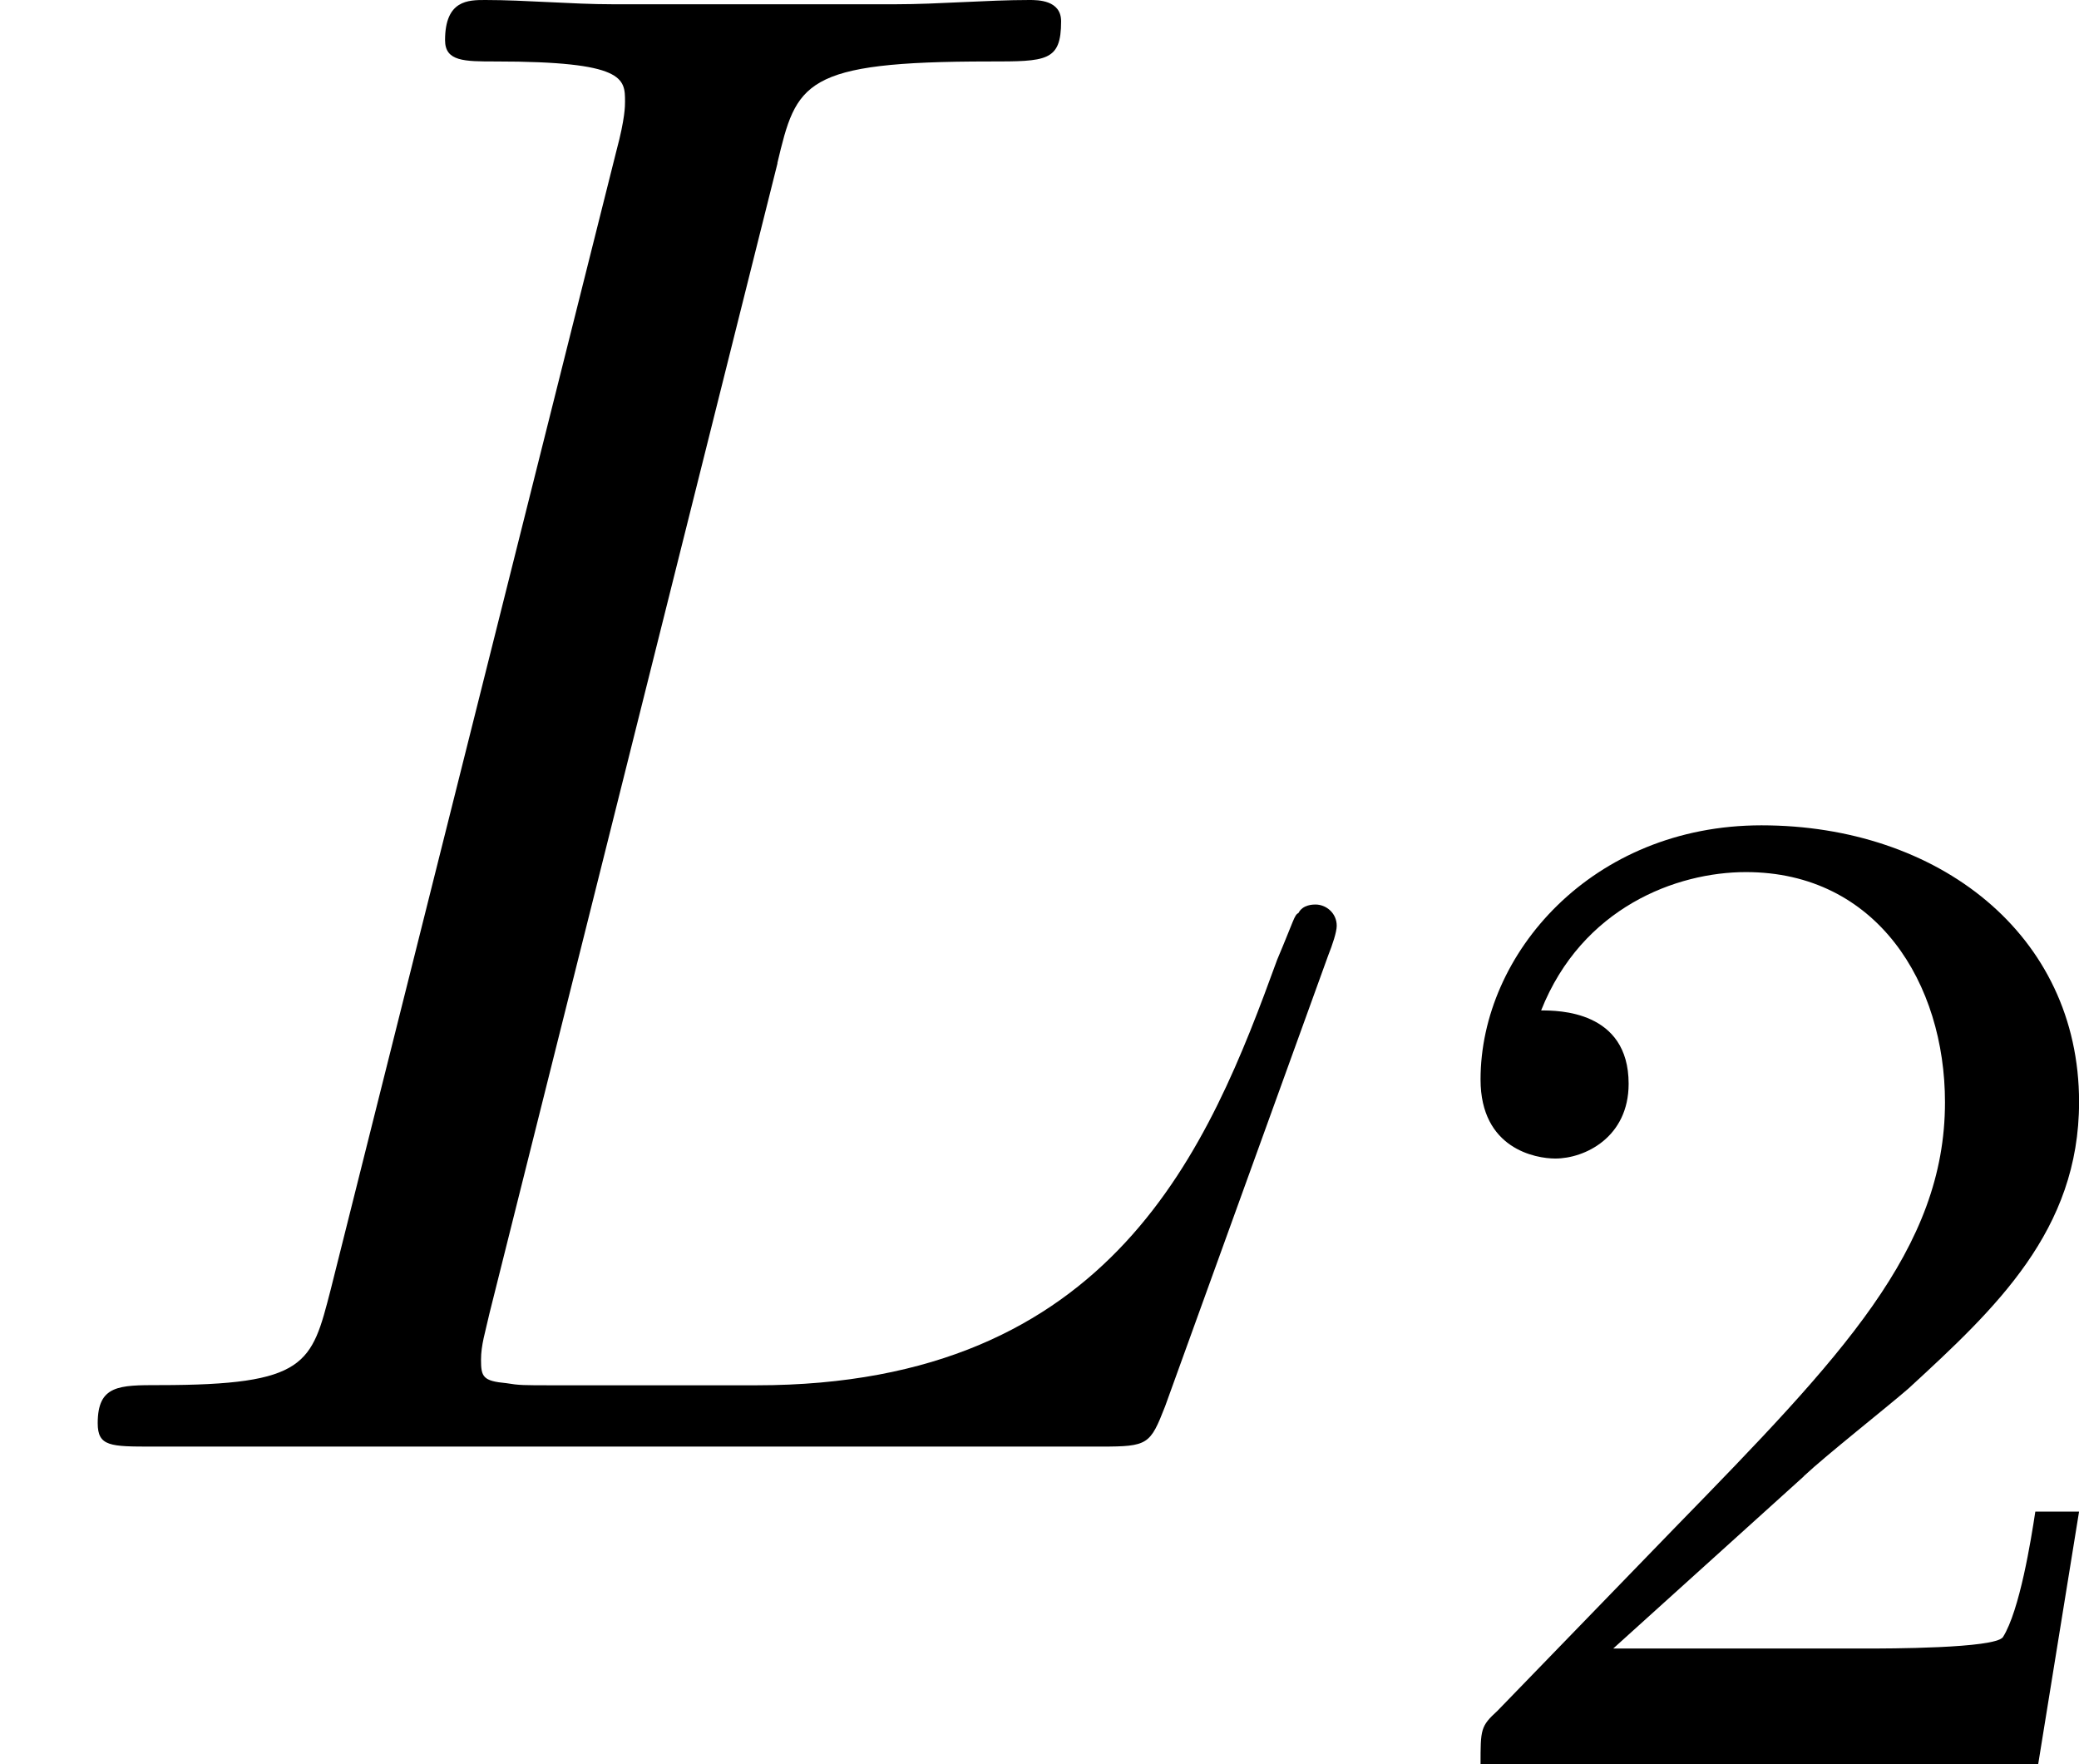
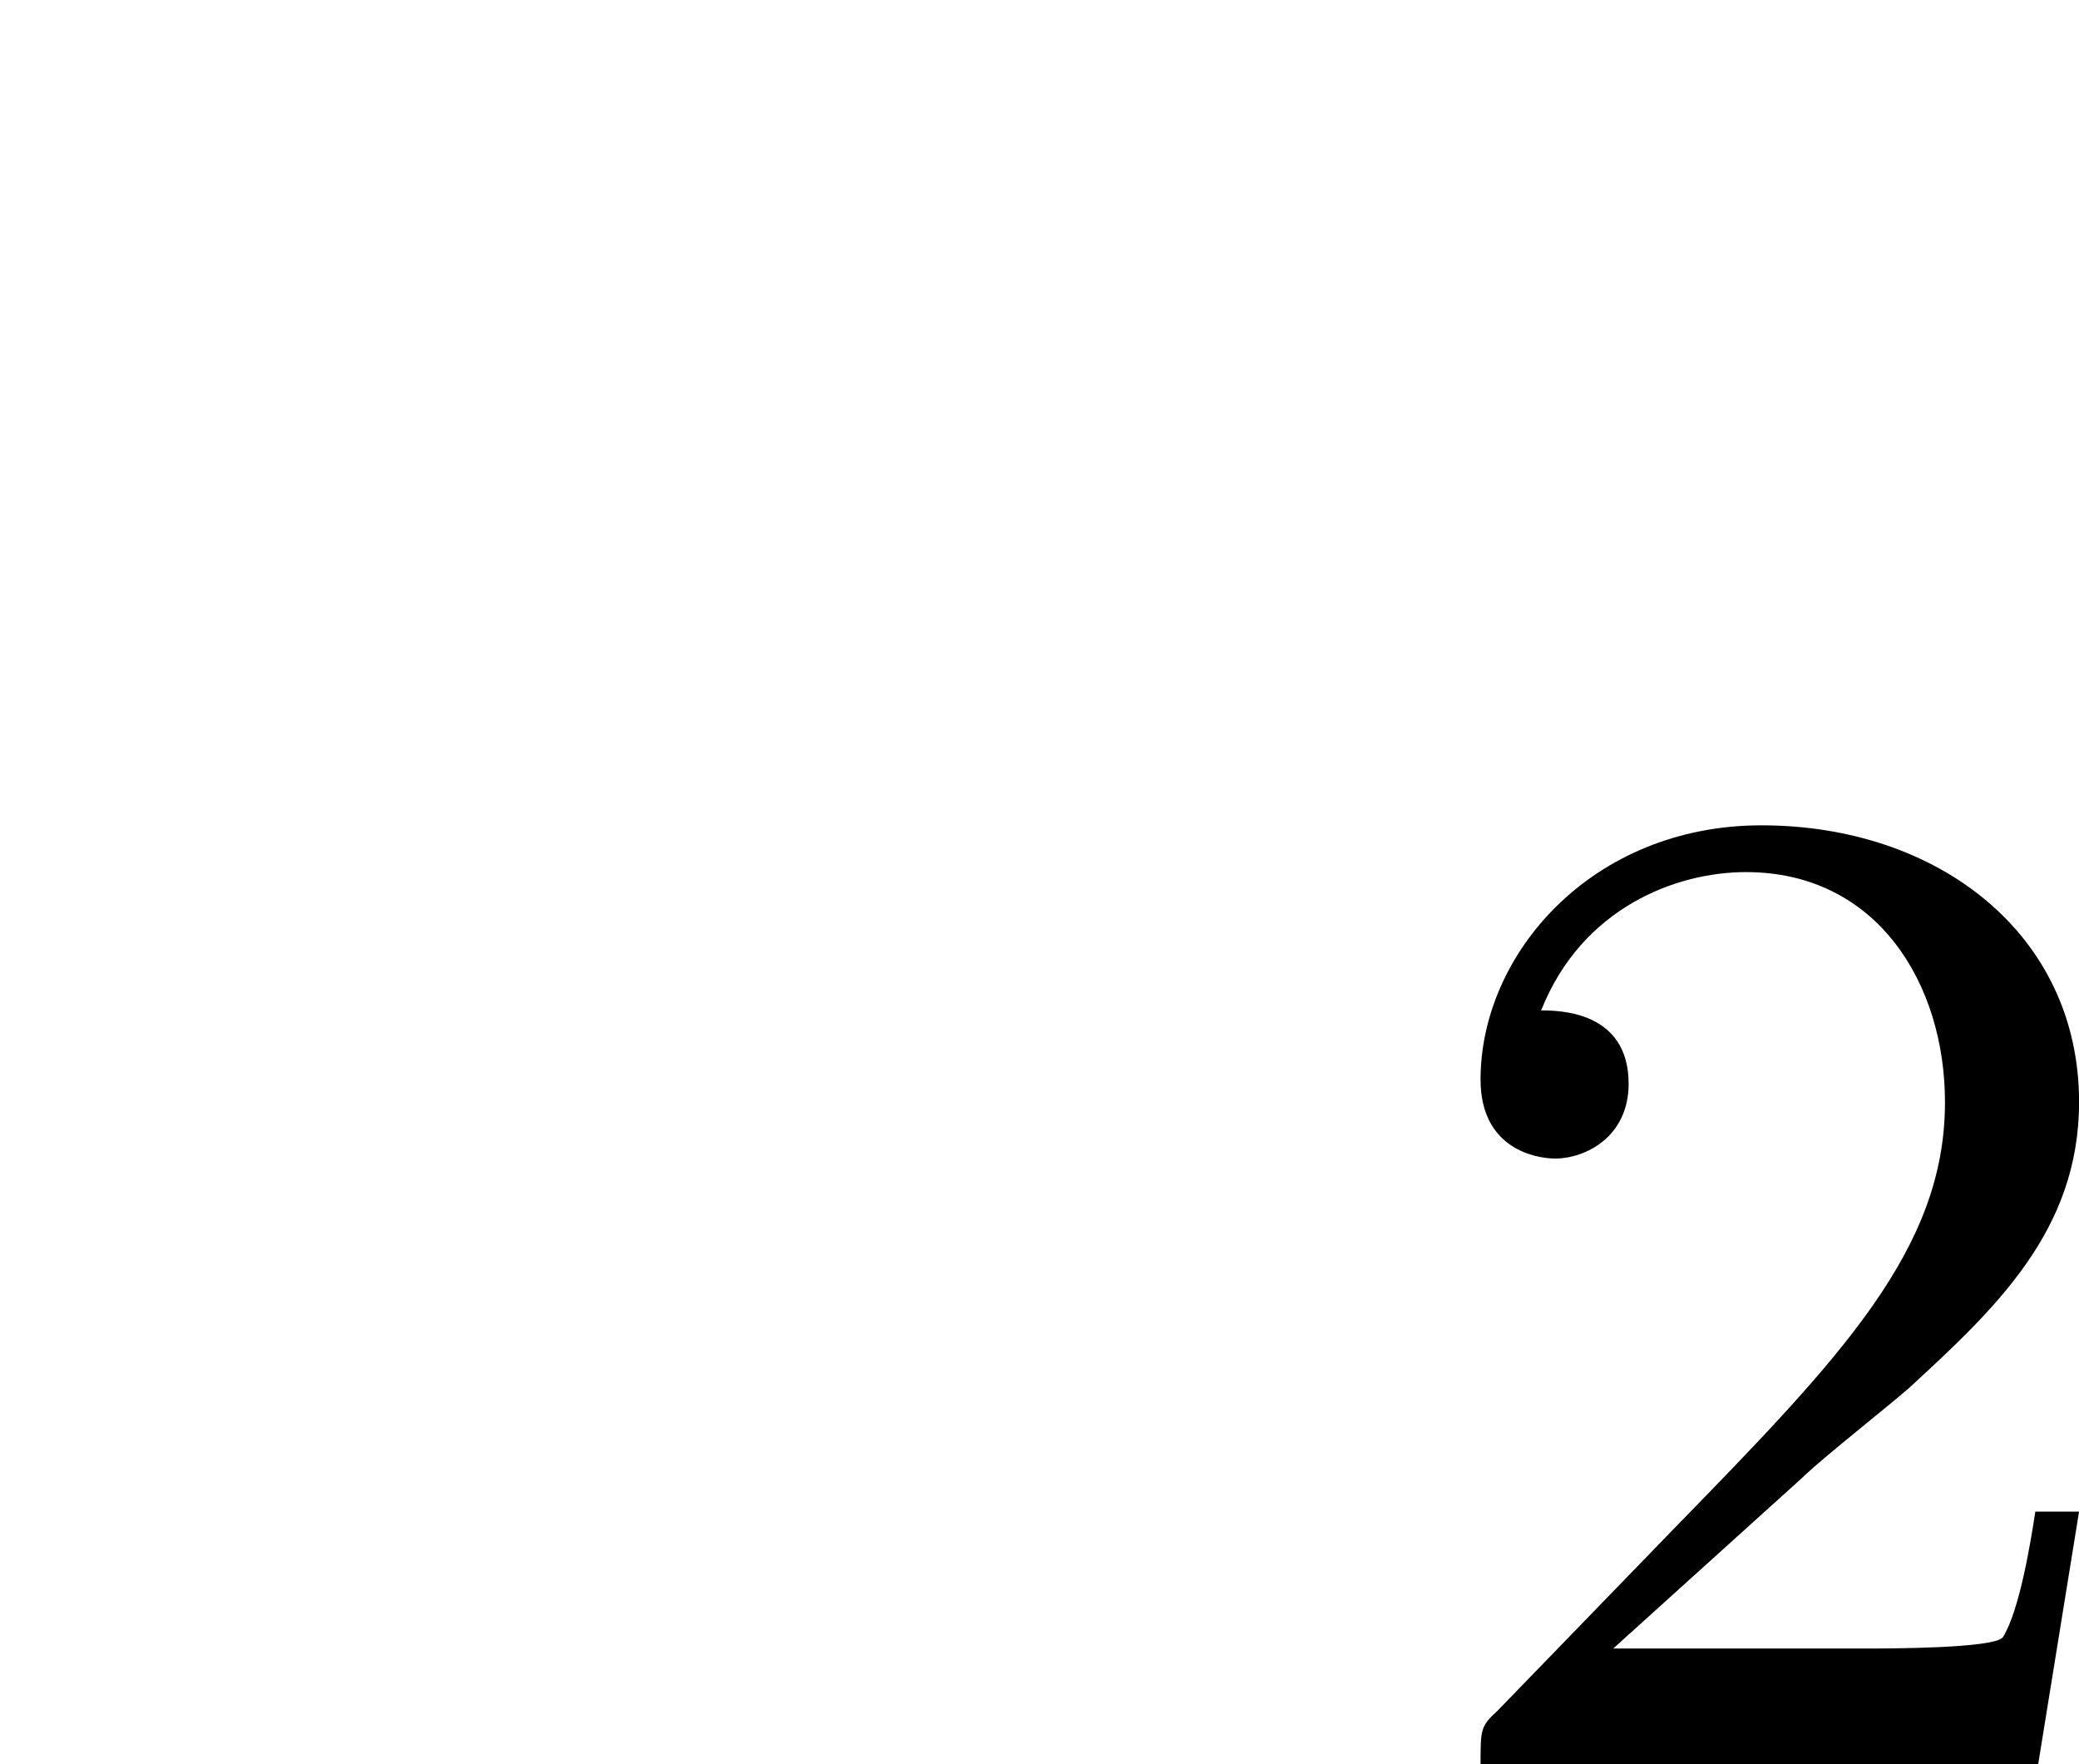
<svg xmlns="http://www.w3.org/2000/svg" xmlns:xlink="http://www.w3.org/1999/xlink" height="12.495pt" version="1.1" viewBox="61.768 54.599 11.736 9.959" width="14.726pt">
  <defs>
-     <path d="m4.388 -7.245c0.108 -0.454 0.143 -0.574 1.196 -0.574c0.323 0 0.406 0 0.406 -0.227c0 -0.12 -0.132 -0.12 -0.179 -0.12c-0.239 0 -0.514 0.024 -0.753 0.024h-1.602c-0.227 0 -0.49 -0.024 -0.717 -0.024c-0.096 0 -0.227 0 -0.227 0.227c0 0.12 0.108 0.12 0.287 0.12c0.729 0 0.729 0.096 0.729 0.227c0 0.024 0 0.096 -0.048 0.275l-1.614 6.432c-0.108 0.418 -0.132 0.538 -0.968 0.538c-0.227 0 -0.347 0 -0.347 0.215c0 0.132 0.072 0.132 0.311 0.132h5.356c0.263 0 0.275 -0.012 0.359 -0.227l0.921 -2.546c0.024 -0.06 0.048 -0.132 0.048 -0.167c0 -0.072 -0.06 -0.12 -0.12 -0.12c-0.012 0 -0.072 0 -0.096 0.048c-0.024 0.012 -0.024 0.036 -0.12 0.263c-0.383 1.052 -0.921 2.403 -2.941 2.403h-1.148c-0.167 0 -0.191 0 -0.263 -0.012c-0.132 -0.012 -0.143 -0.036 -0.143 -0.132c0 -0.084 0.024 -0.155 0.048 -0.263l1.626 -6.492z" id="g0-76" />
    <path d="m2.248 -1.626c0.128 -0.12 0.462 -0.383 0.59 -0.494c0.494 -0.454 0.964 -0.893 0.964 -1.618c0 -0.948 -0.797 -1.562 -1.793 -1.562c-0.956 0 -1.586 0.725 -1.586 1.435c0 0.391 0.311 0.446 0.422 0.446c0.167 0 0.414 -0.12 0.414 -0.422c0 -0.414 -0.399 -0.414 -0.494 -0.414c0.231 -0.582 0.765 -0.781 1.156 -0.781c0.741 0 1.124 0.63 1.124 1.299c0 0.829 -0.582 1.435 -1.522 2.399l-1.004 1.036c-0.096 0.088 -0.096 0.104 -0.096 0.303h3.148l0.231 -1.427h-0.247c-0.024 0.159 -0.088 0.558 -0.183 0.709c-0.048 0.064 -0.654 0.064 -0.781 0.064h-1.419l1.076 -0.972z" id="g1-50" />
  </defs>
  <g id="page1">
    <use x="61.768" xlink:href="#g0-76" y="62.765" />
    <use x="69.703" xlink:href="#g1-50" y="64.558" />
  </g>
</svg>